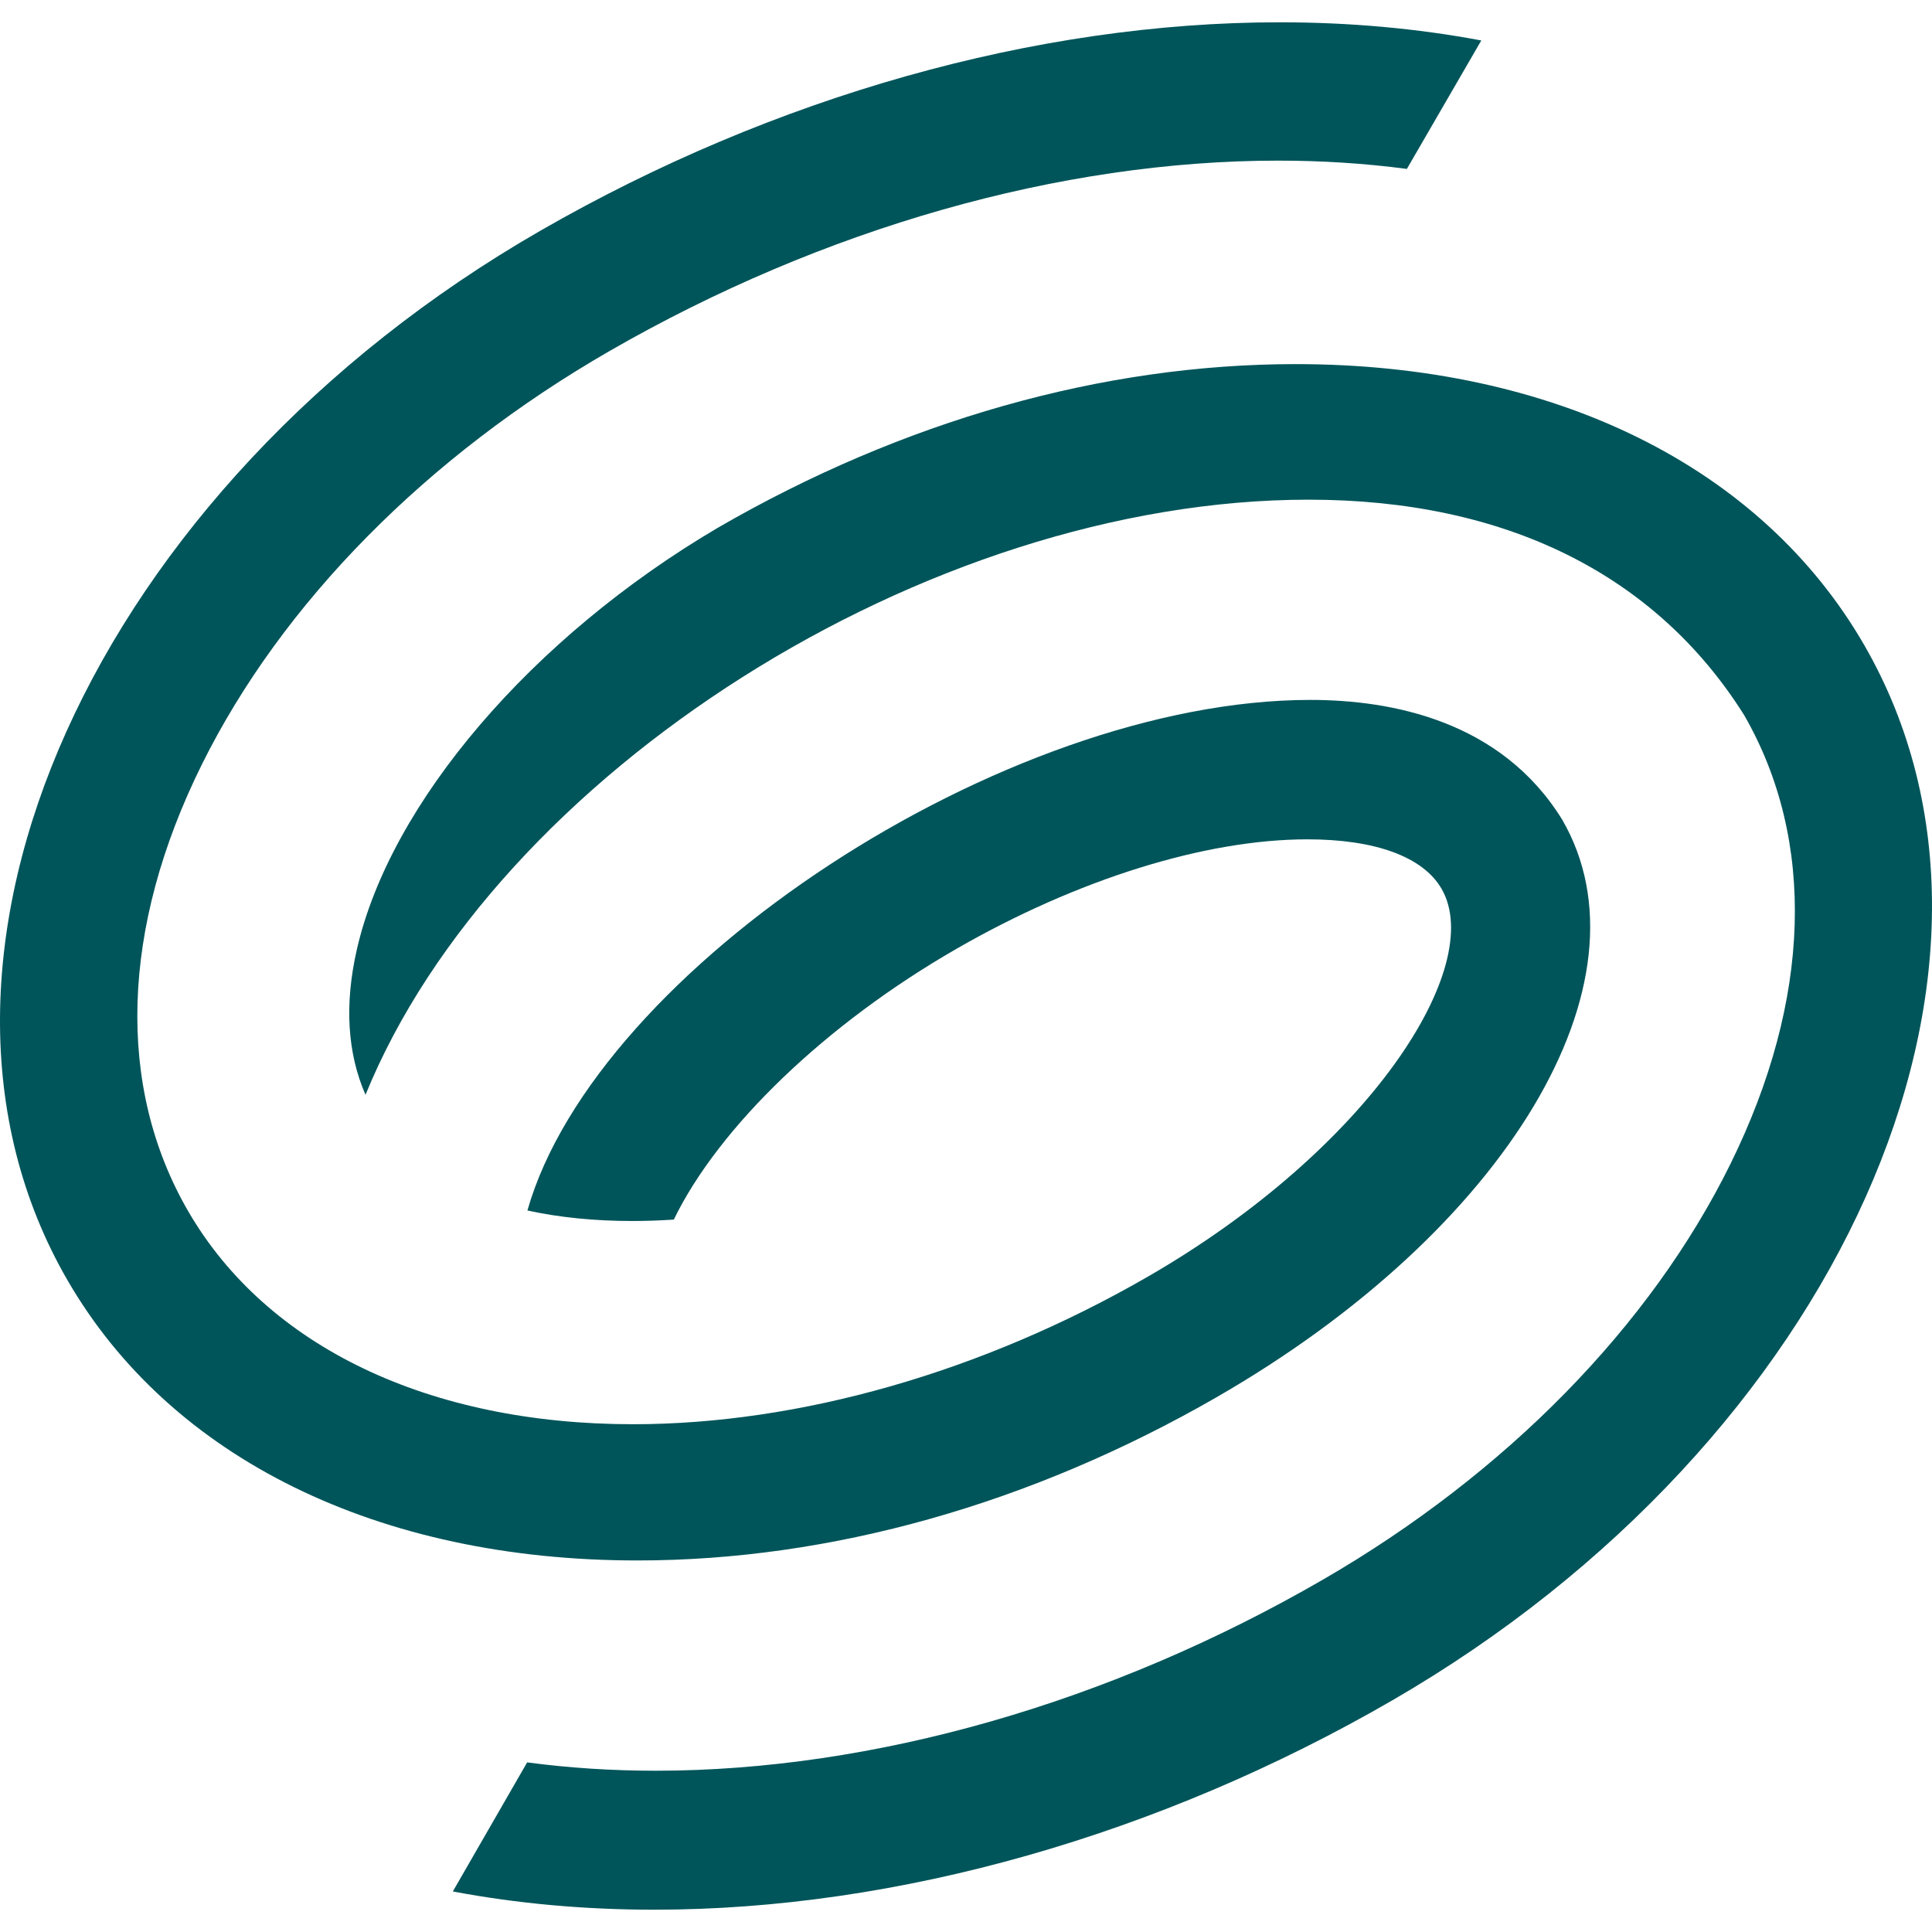
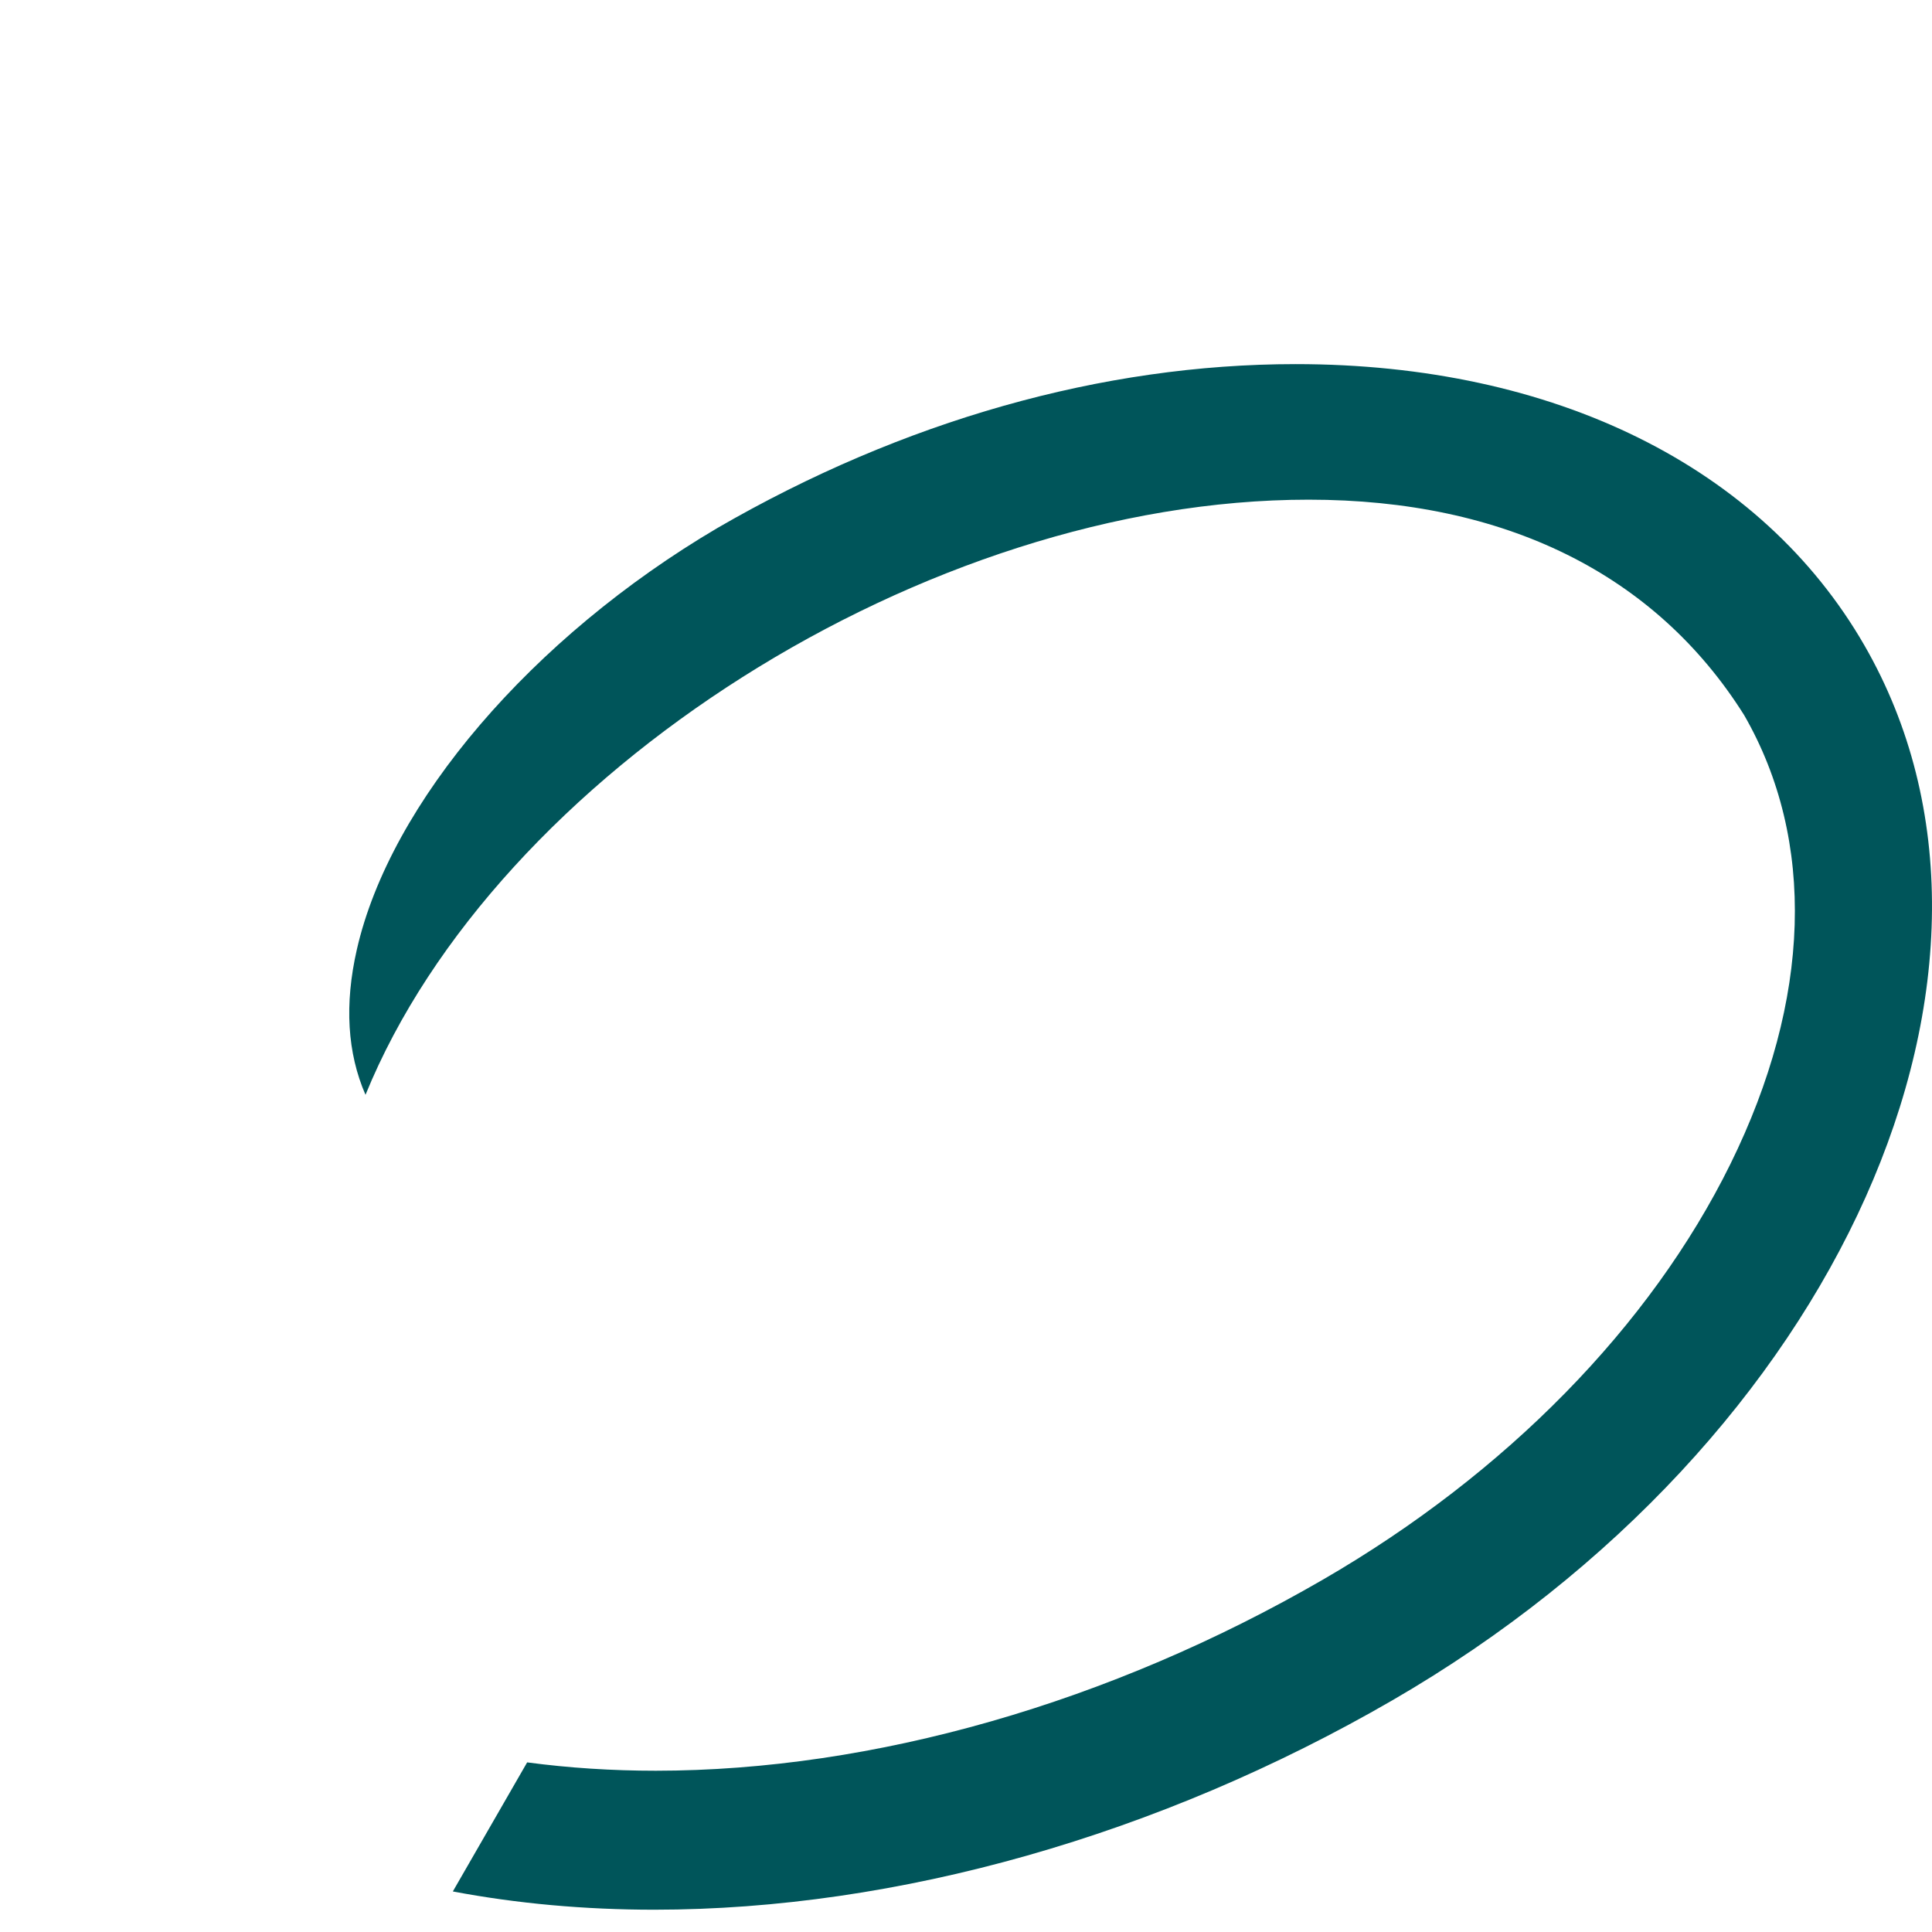
<svg xmlns="http://www.w3.org/2000/svg" version="1.1" width="260" height="260">
  <svg width="260" height="260" viewBox="0 0 260 260" fill="none">
-     <path d="M85.766 210C111.785 210 138.73 202.411 163.679 188.057C202.844 165.525 222.848 132.083 210.241 110.319C202.032 96.991 187.272 94.191 176.336 94.191C135.187 94.191 80.233 130.35 70.977 162.901C75.281 163.842 80.01 164.317 85.064 164.317C86.892 164.317 88.775 164.254 90.677 164.127C96.751 151.629 111.179 137.776 128.706 127.694C144.985 118.327 162.204 112.954 175.944 112.954C185.101 112.954 191.513 115.315 193.995 119.6C200.039 130.033 184.352 154.615 154.315 171.897C132.156 184.643 107.61 191.663 85.197 191.667C57.701 191.667 35.879 181.214 25.319 162.99C15.603 146.22 16.259 124.869 27.172 102.866C37.943 81.153 57.44 61.389 82.076 47.213C110.766 30.708 142.704 21.617 172.002 21.617C177.889 21.617 183.68 21.985 189.332 22.731L199.346 5.445C190.708 3.822 181.589 3 172.198 3C139.488 3 104.158 12.962 72.714 31.053C12.56 65.661 -15.977 129.034 9.102 172.321C22.974 196.266 50.917 209.998 85.764 210H85.766Z" fill="#00555A" />
    <path d="M174.359 49.001C148.373 49.001 121.469 56.626 96.573 71.041C71.572 85.772 52.513 108.047 48.021 127.789C46.341 135.158 46.737 141.712 49.188 147.334C66.772 104.18 124.65 67.244 176.109 67.244C202.527 67.244 222.778 77.246 234.719 96.237C244.421 113.09 243.765 134.546 232.868 156.653C222.111 178.474 202.641 198.334 178.041 212.575C149.394 229.16 117.505 238.293 88.25 238.297C82.373 238.297 76.587 237.924 70.942 237.174L60.941 254.543C69.57 256.174 78.675 257 88.054 257H88.061C120.719 257 155.998 246.99 187.391 228.813C247.46 194.036 275.953 130.357 250.911 86.861C237.057 62.8 209.156 49.001 174.359 49.001Z" fill="#00555A" />
  </svg>
  <style>@media (prefers-color-scheme: light) { :root { filter: none; } }
@media (prefers-color-scheme: dark) { :root { filter: none; } }
</style>
</svg>